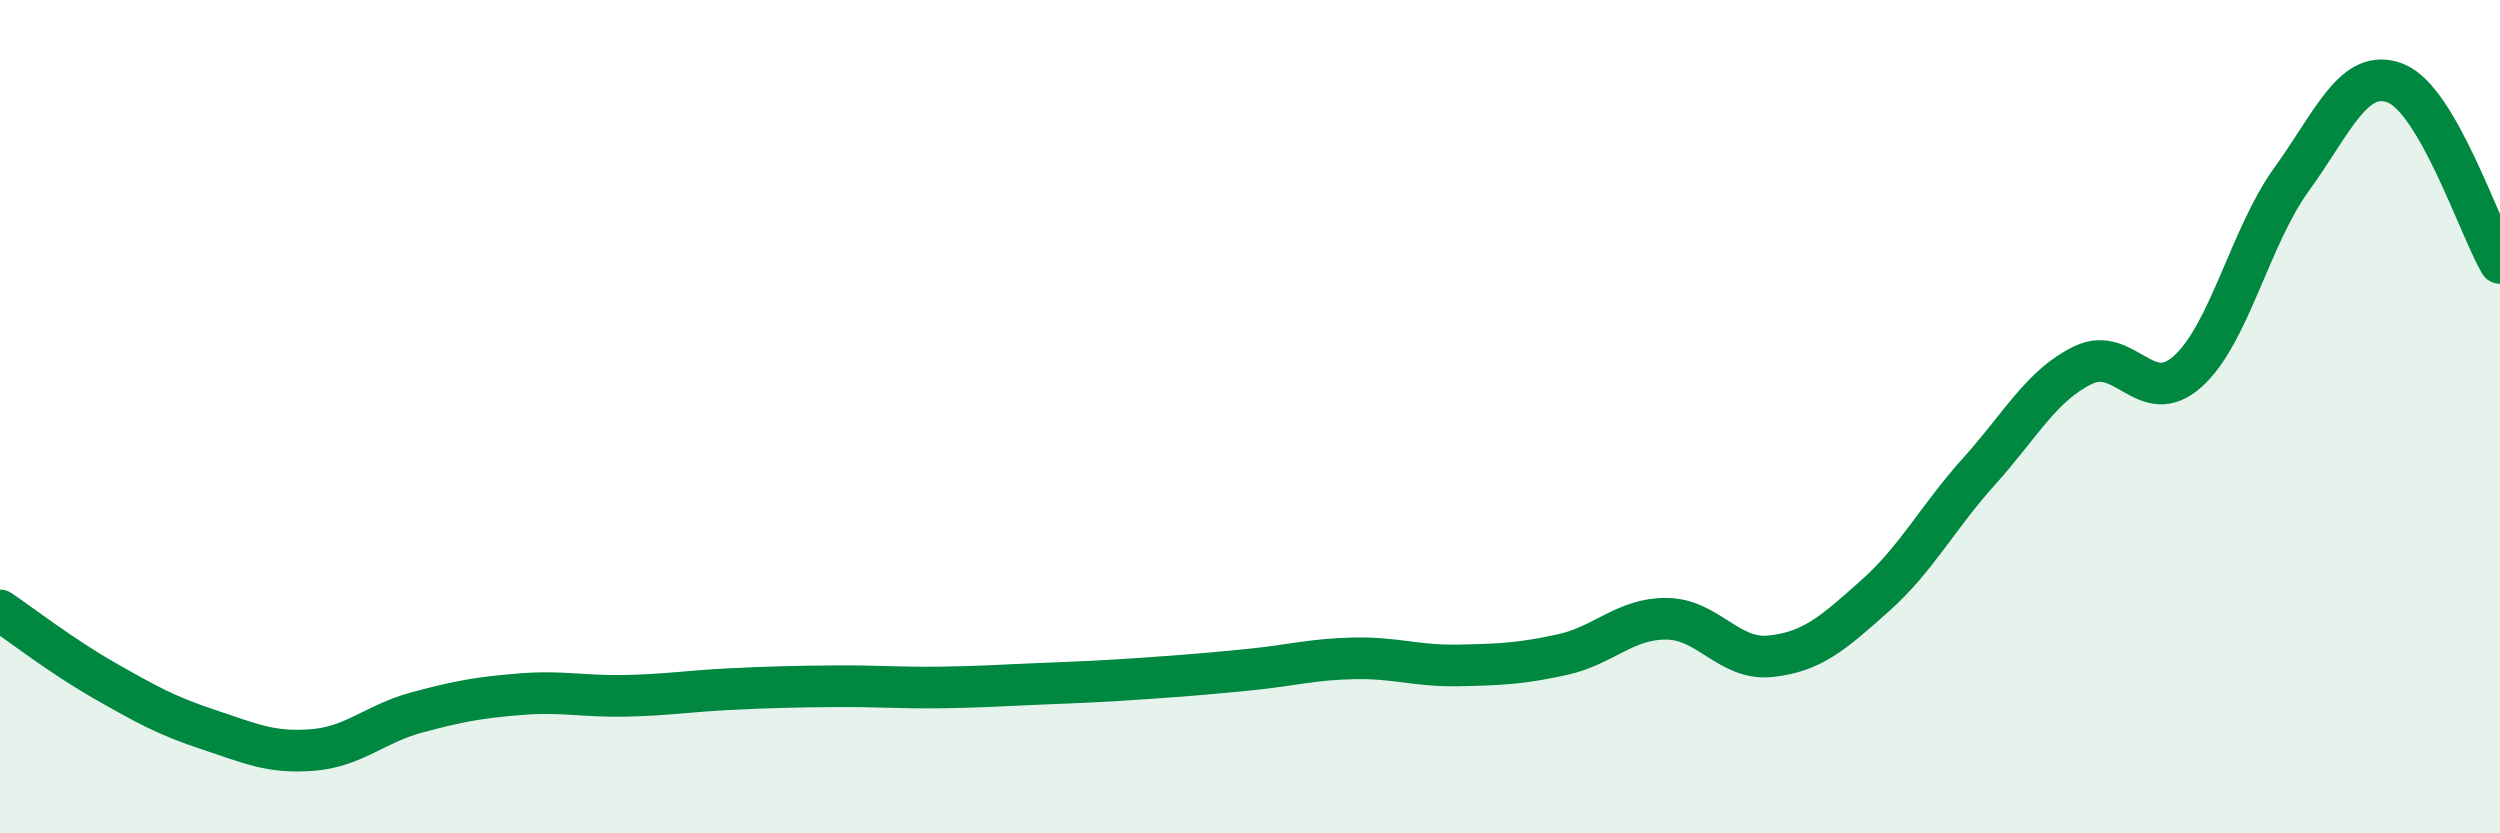
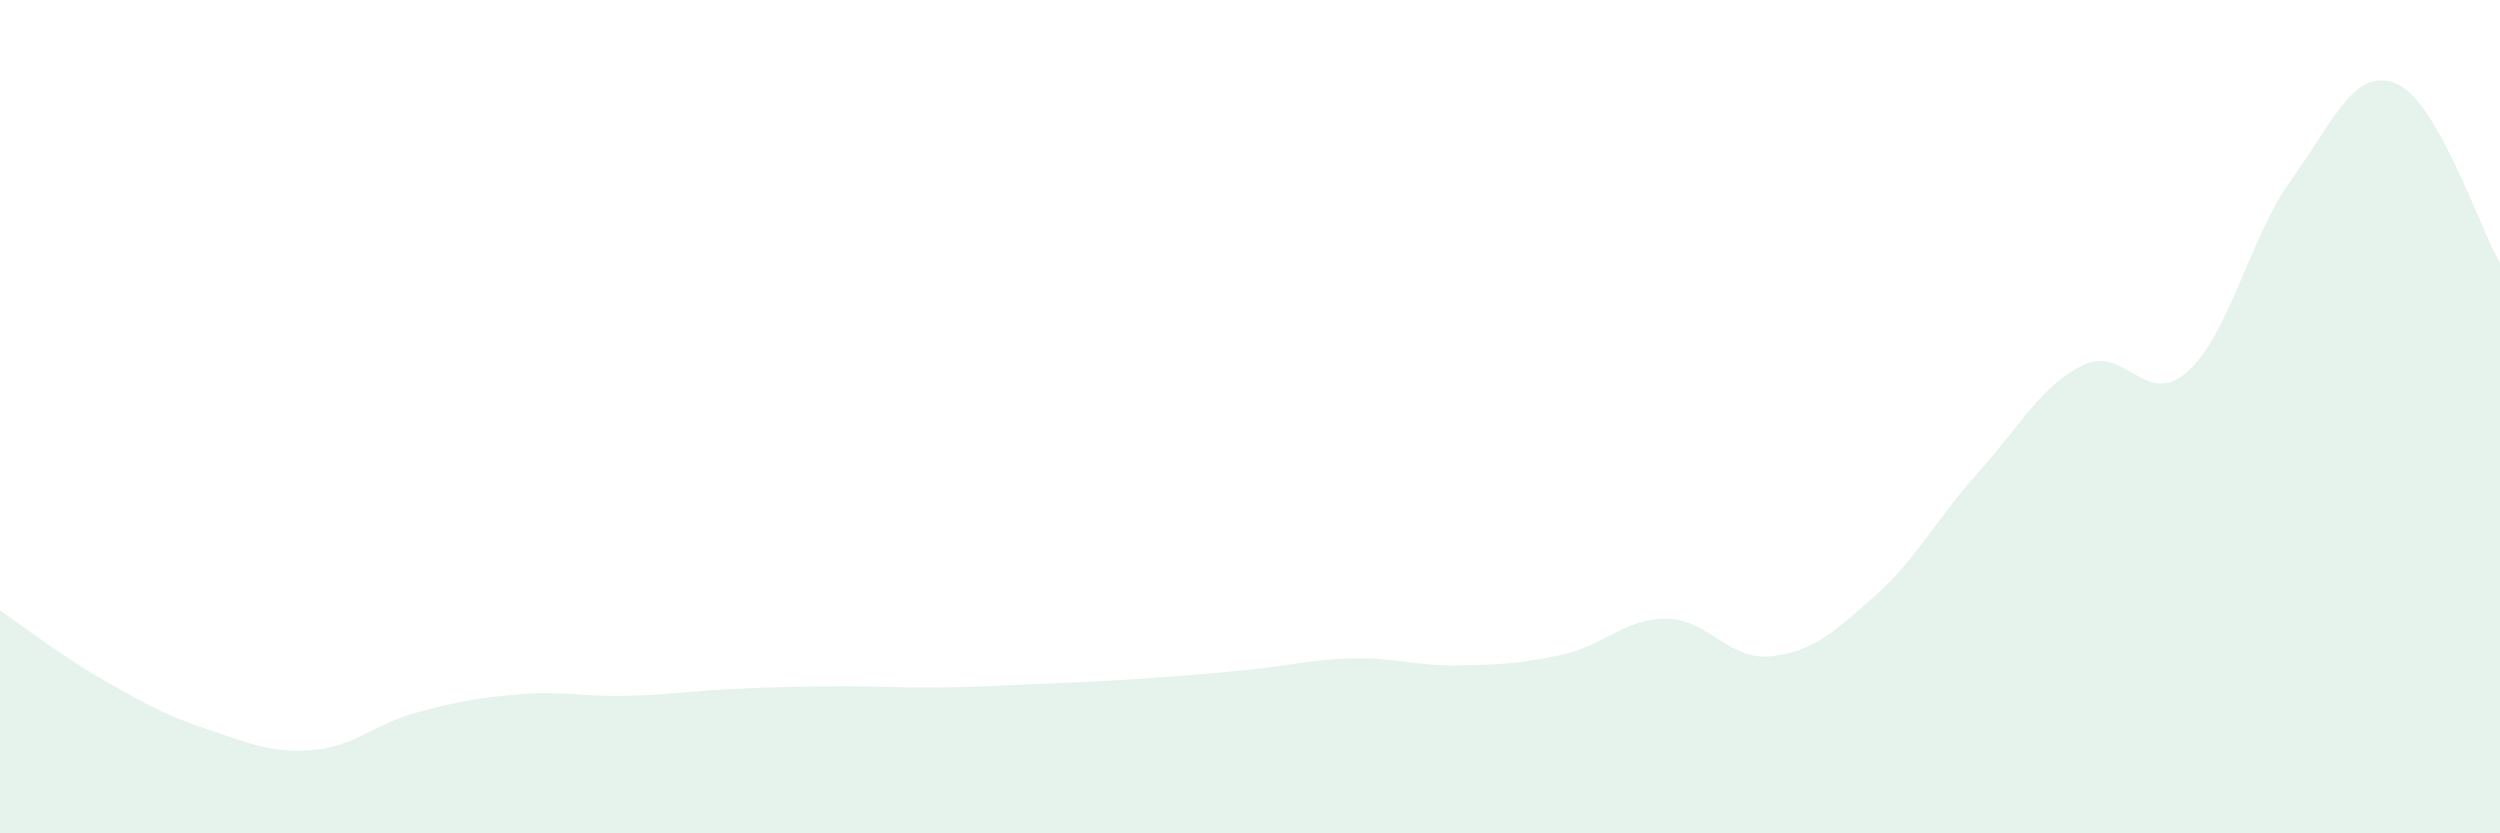
<svg xmlns="http://www.w3.org/2000/svg" width="60" height="20" viewBox="0 0 60 20">
  <path d="M 0,14.65 C 0.5,14.99 1.5,15.76 2.5,16.33 C 3.5,16.9 4,17.18 5,17.51 C 6,17.84 6.5,18.08 7.5,18 C 8.5,17.92 9,17.37 10,17.1 C 11,16.83 11.5,16.74 12.5,16.66 C 13.5,16.58 14,16.72 15,16.7 C 16,16.68 16.5,16.59 17.5,16.54 C 18.5,16.49 19,16.48 20,16.47 C 21,16.46 21.5,16.51 22.5,16.5 C 23.5,16.49 24,16.45 25,16.41 C 26,16.37 26.5,16.35 27.5,16.28 C 28.5,16.21 29,16.17 30,16.07 C 31,15.97 31.5,15.82 32.5,15.8 C 33.5,15.78 34,15.99 35,15.97 C 36,15.95 36.5,15.93 37.5,15.71 C 38.5,15.49 39,14.84 40,14.85 C 41,14.86 41.5,15.86 42.5,15.75 C 43.5,15.64 44,15.19 45,14.3 C 46,13.41 46.5,12.42 47.5,11.31 C 48.5,10.2 49,9.24 50,8.76 C 51,8.28 51.5,9.81 52.5,8.92 C 53.5,8.03 54,5.68 55,4.3 C 56,2.92 56.5,1.6 57.5,2 C 58.5,2.4 59.5,5.45 60,6.31L60 20L0 20Z" fill="#008740" opacity="0.1" stroke-linecap="round" stroke-linejoin="round" />
-   <path d="M 0,14.65 C 0.5,14.99 1.5,15.76 2.5,16.33 C 3.5,16.9 4,17.18 5,17.51 C 6,17.84 6.5,18.08 7.5,18 C 8.5,17.92 9,17.37 10,17.1 C 11,16.83 11.5,16.74 12.5,16.66 C 13.5,16.58 14,16.72 15,16.7 C 16,16.68 16.5,16.59 17.5,16.54 C 18.5,16.49 19,16.48 20,16.47 C 21,16.46 21.5,16.51 22.5,16.5 C 23.5,16.49 24,16.45 25,16.41 C 26,16.37 26.5,16.35 27.5,16.28 C 28.5,16.21 29,16.17 30,16.07 C 31,15.97 31.5,15.82 32.5,15.8 C 33.5,15.78 34,15.99 35,15.97 C 36,15.95 36.5,15.93 37.5,15.71 C 38.5,15.49 39,14.84 40,14.85 C 41,14.86 41.5,15.86 42.5,15.75 C 43.5,15.64 44,15.19 45,14.3 C 46,13.41 46.5,12.42 47.5,11.31 C 48.5,10.2 49,9.24 50,8.76 C 51,8.28 51.5,9.81 52.5,8.92 C 53.5,8.03 54,5.68 55,4.3 C 56,2.92 56.5,1.6 57.5,2 C 58.5,2.4 59.5,5.45 60,6.31" stroke="#008740" stroke-width="1" fill="none" stroke-linecap="round" stroke-linejoin="round" />
</svg>